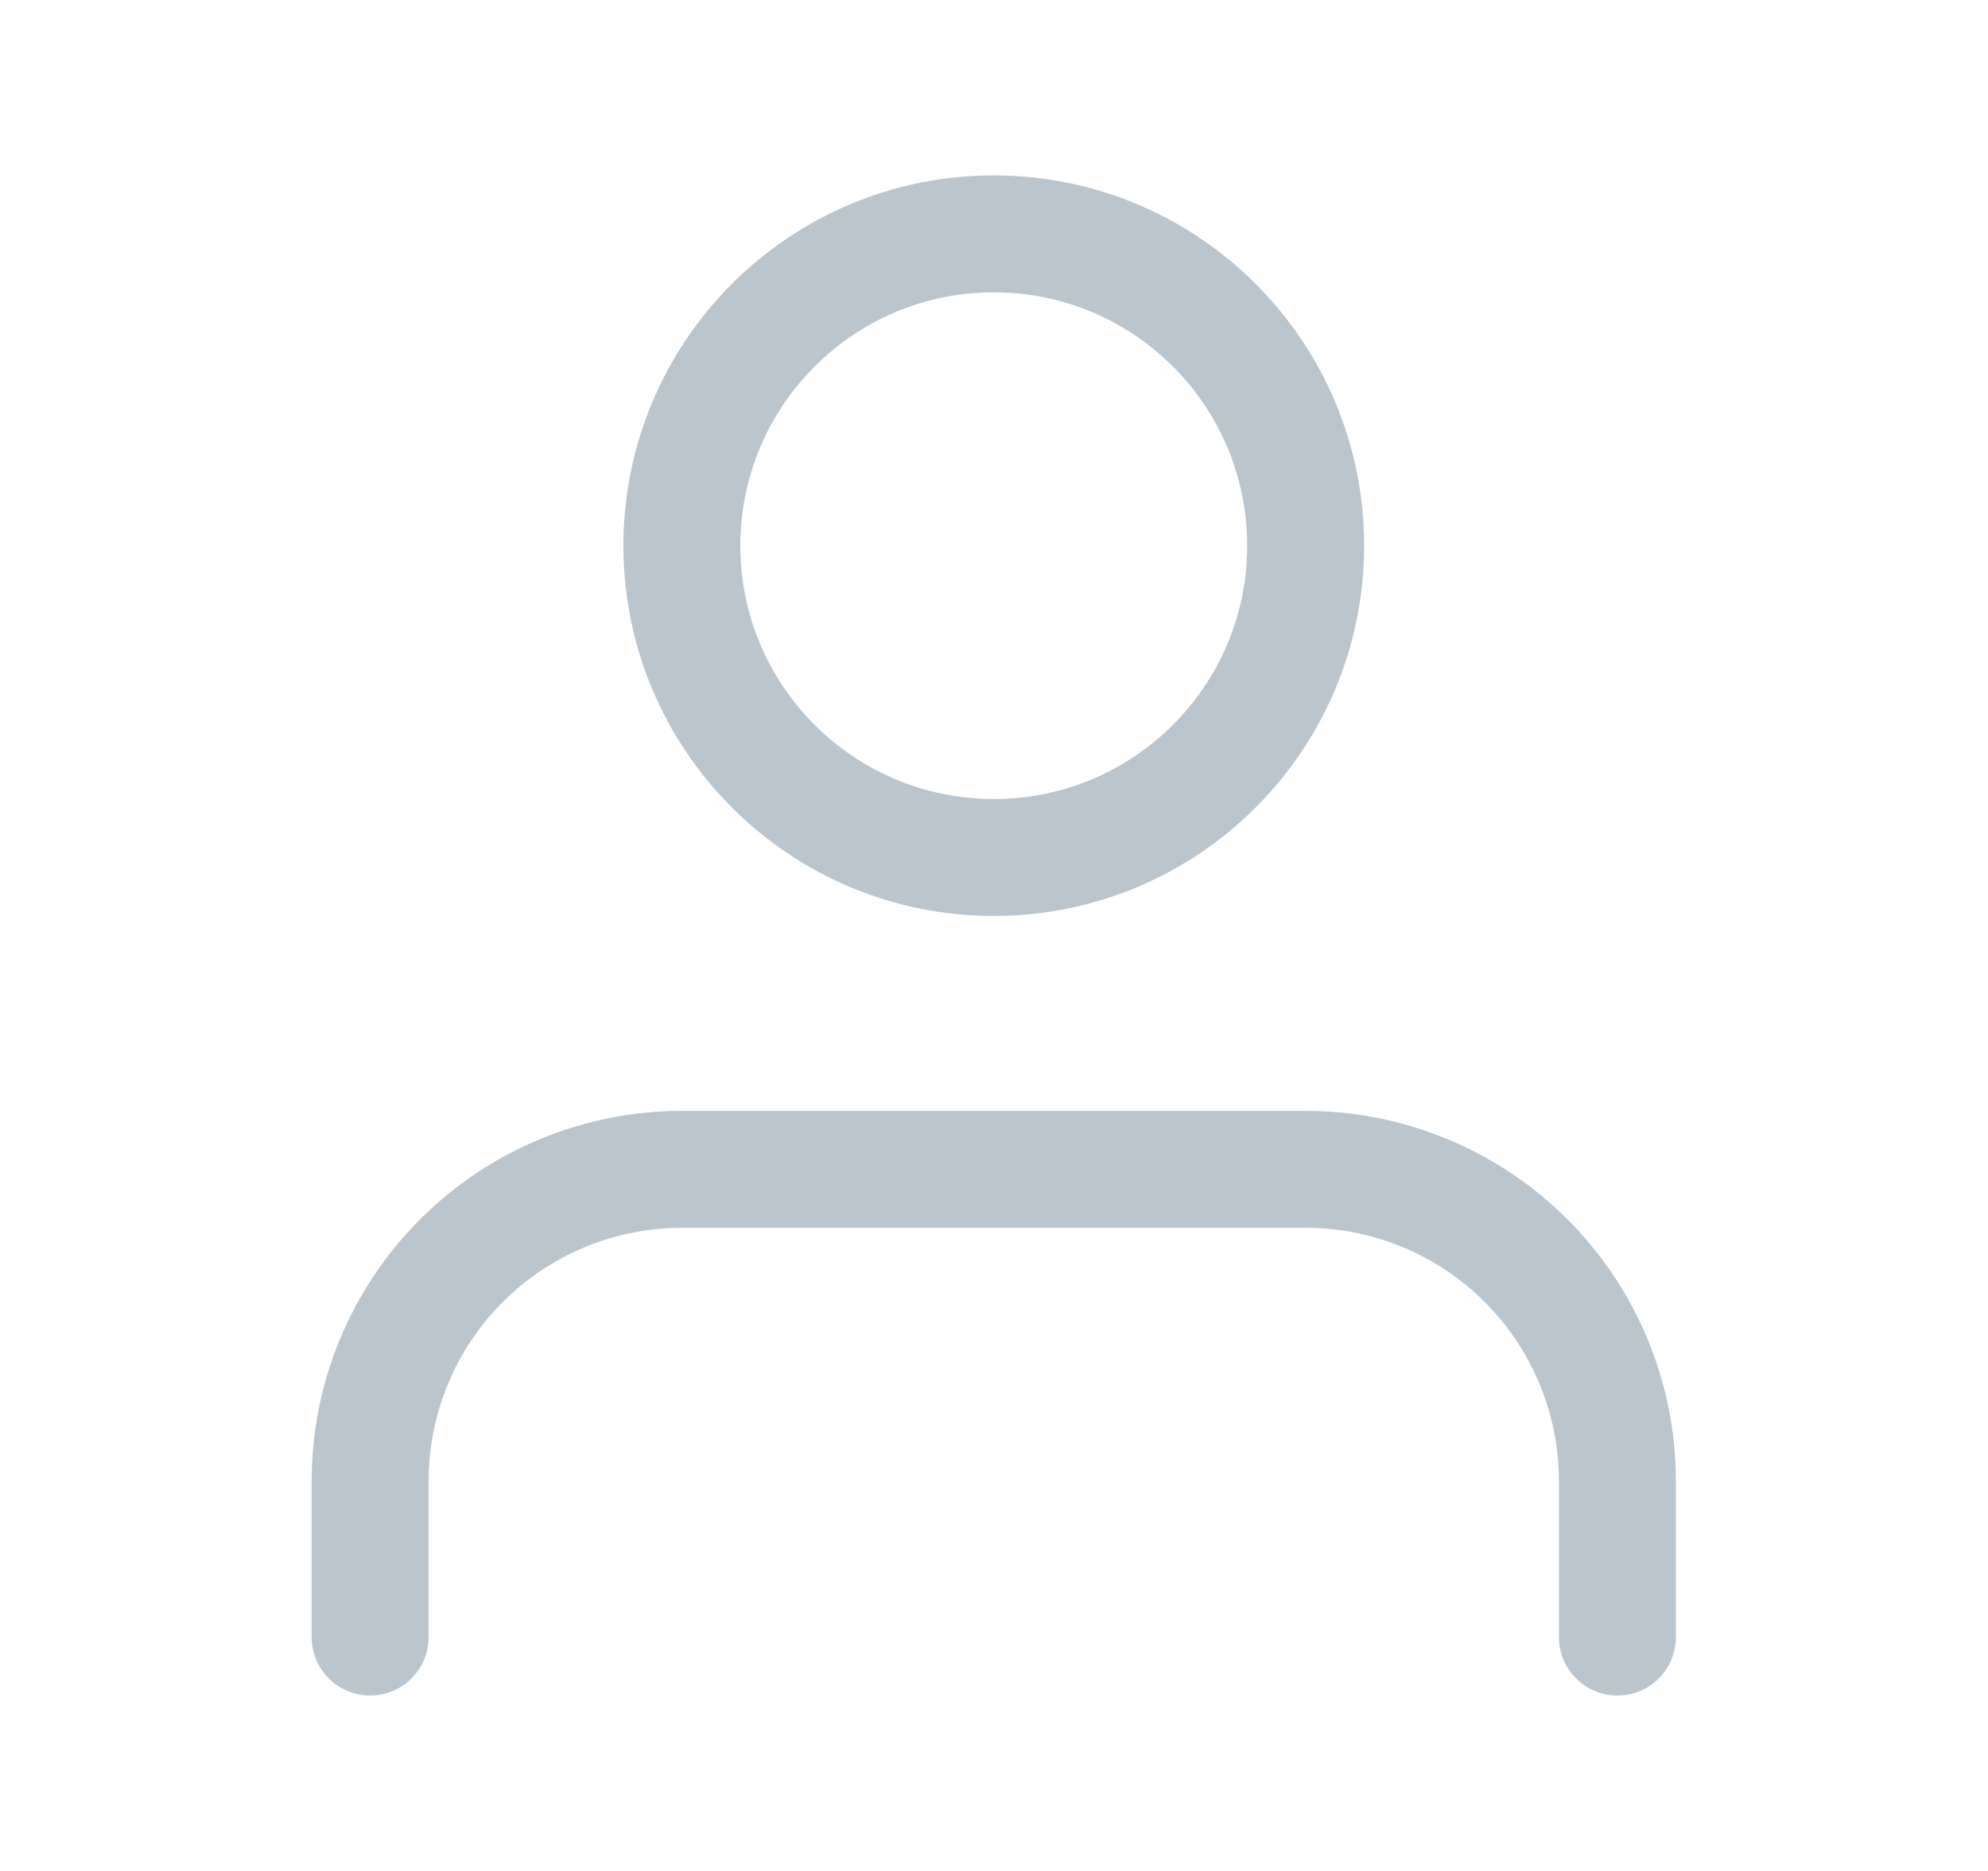
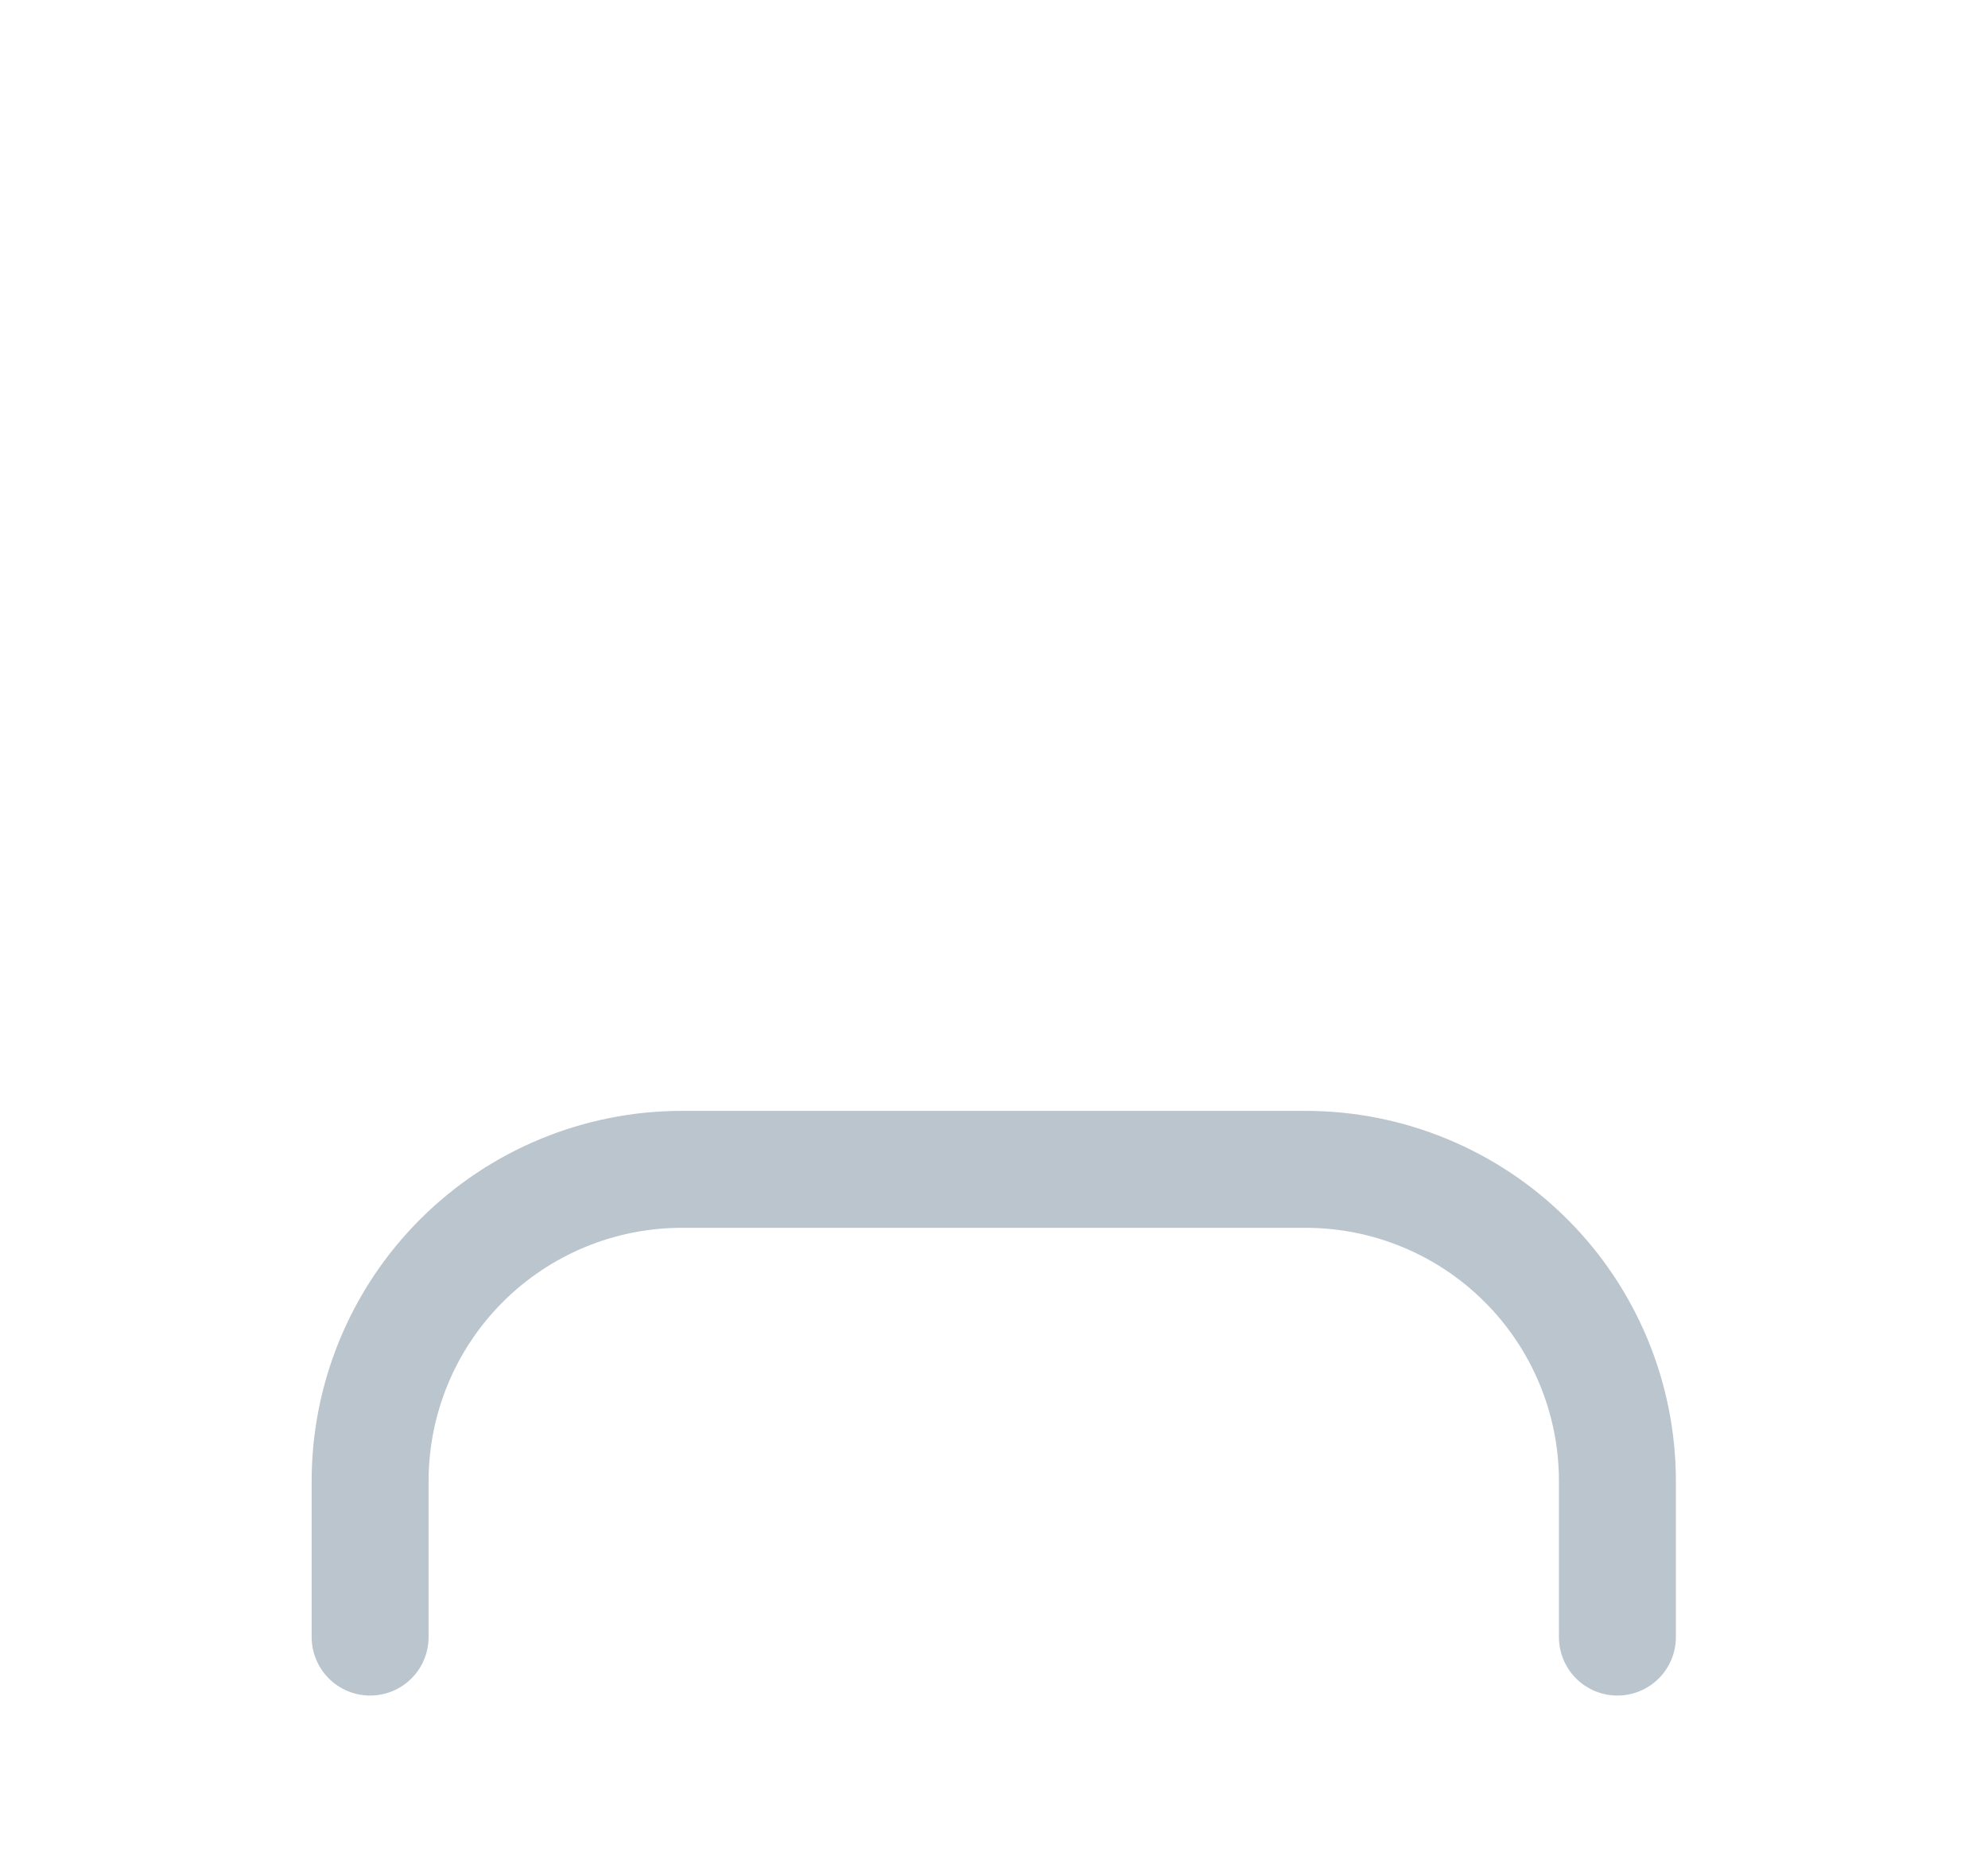
<svg xmlns="http://www.w3.org/2000/svg" width="17" height="16" viewBox="0 0 17 16" fill="none">
  <path d="M13.831 14V12.667C13.831 11.959 13.55 11.281 13.05 10.781C12.55 10.281 11.872 10 11.165 10H5.831C5.124 10 4.446 10.281 3.946 10.781C3.446 11.281 3.165 11.959 3.165 12.667V14" stroke="#BBC5CE" stroke-linecap="round" stroke-linejoin="round" />
-   <path d="M8.498 7.333C9.971 7.333 11.165 6.139 11.165 4.667C11.165 3.194 9.971 2 8.498 2C7.025 2 5.831 3.194 5.831 4.667C5.831 6.139 7.025 7.333 8.498 7.333Z" stroke="#BBC5CE" stroke-linecap="round" stroke-linejoin="round" />
</svg>